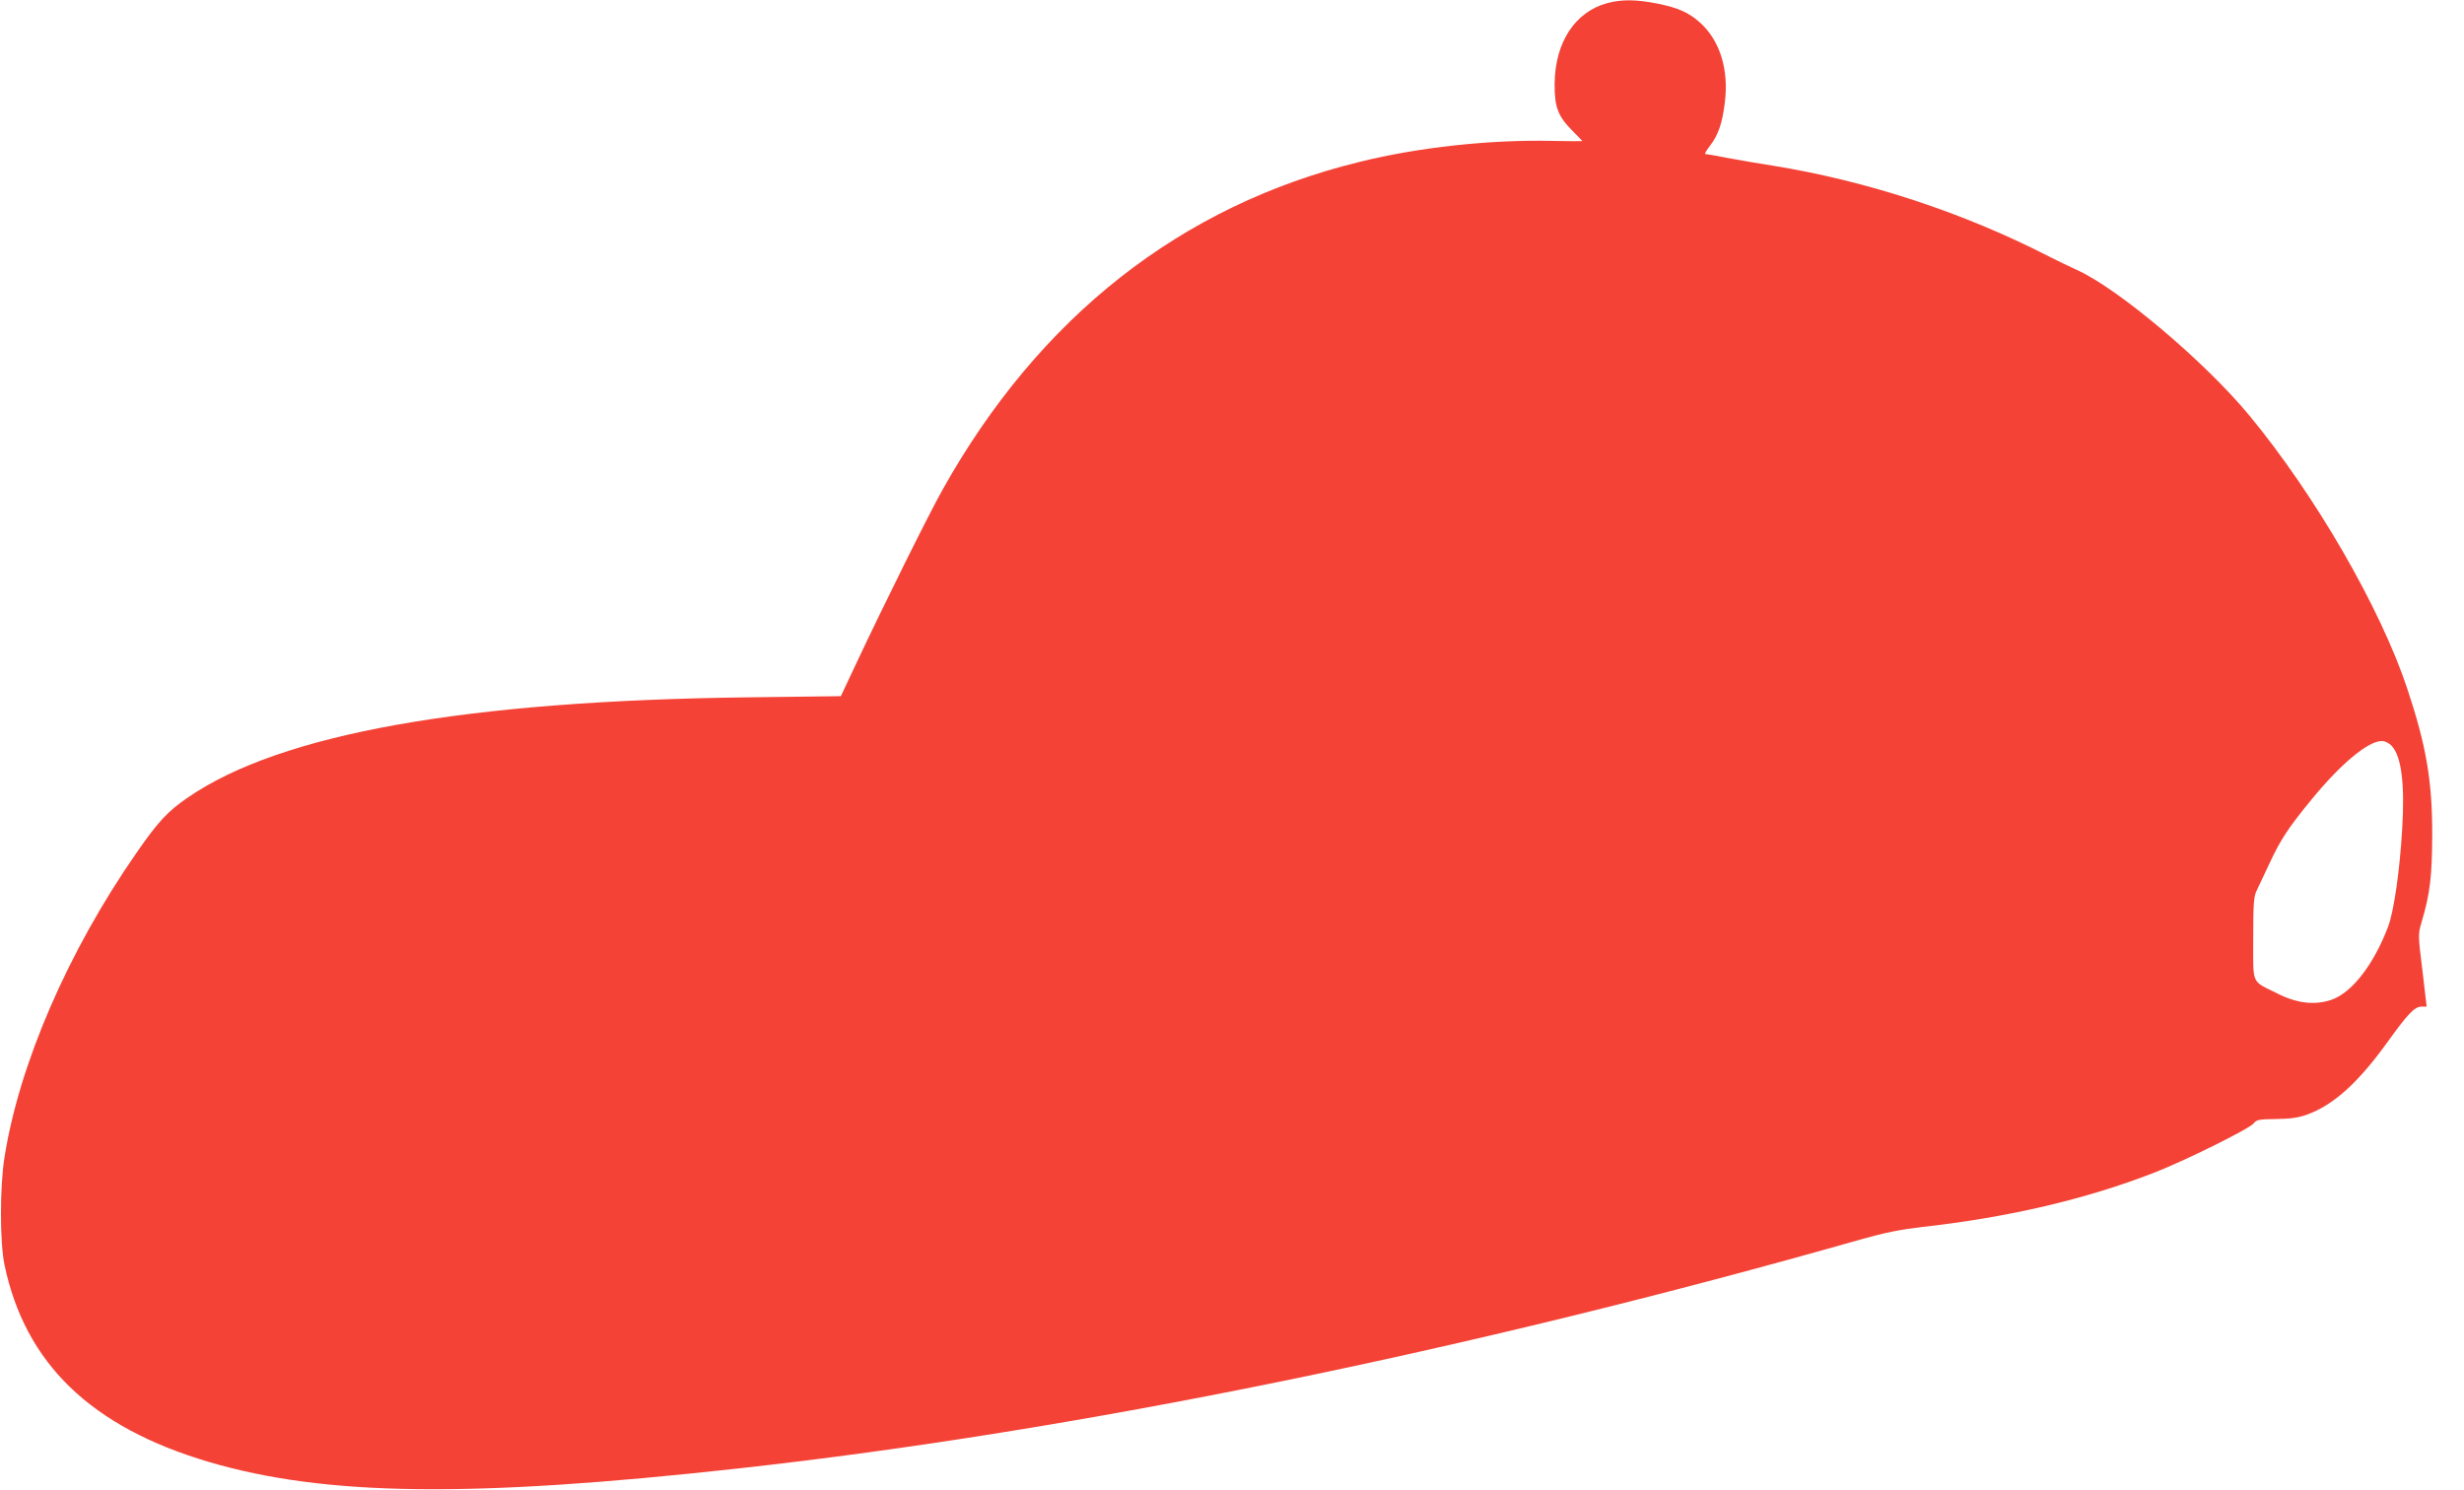
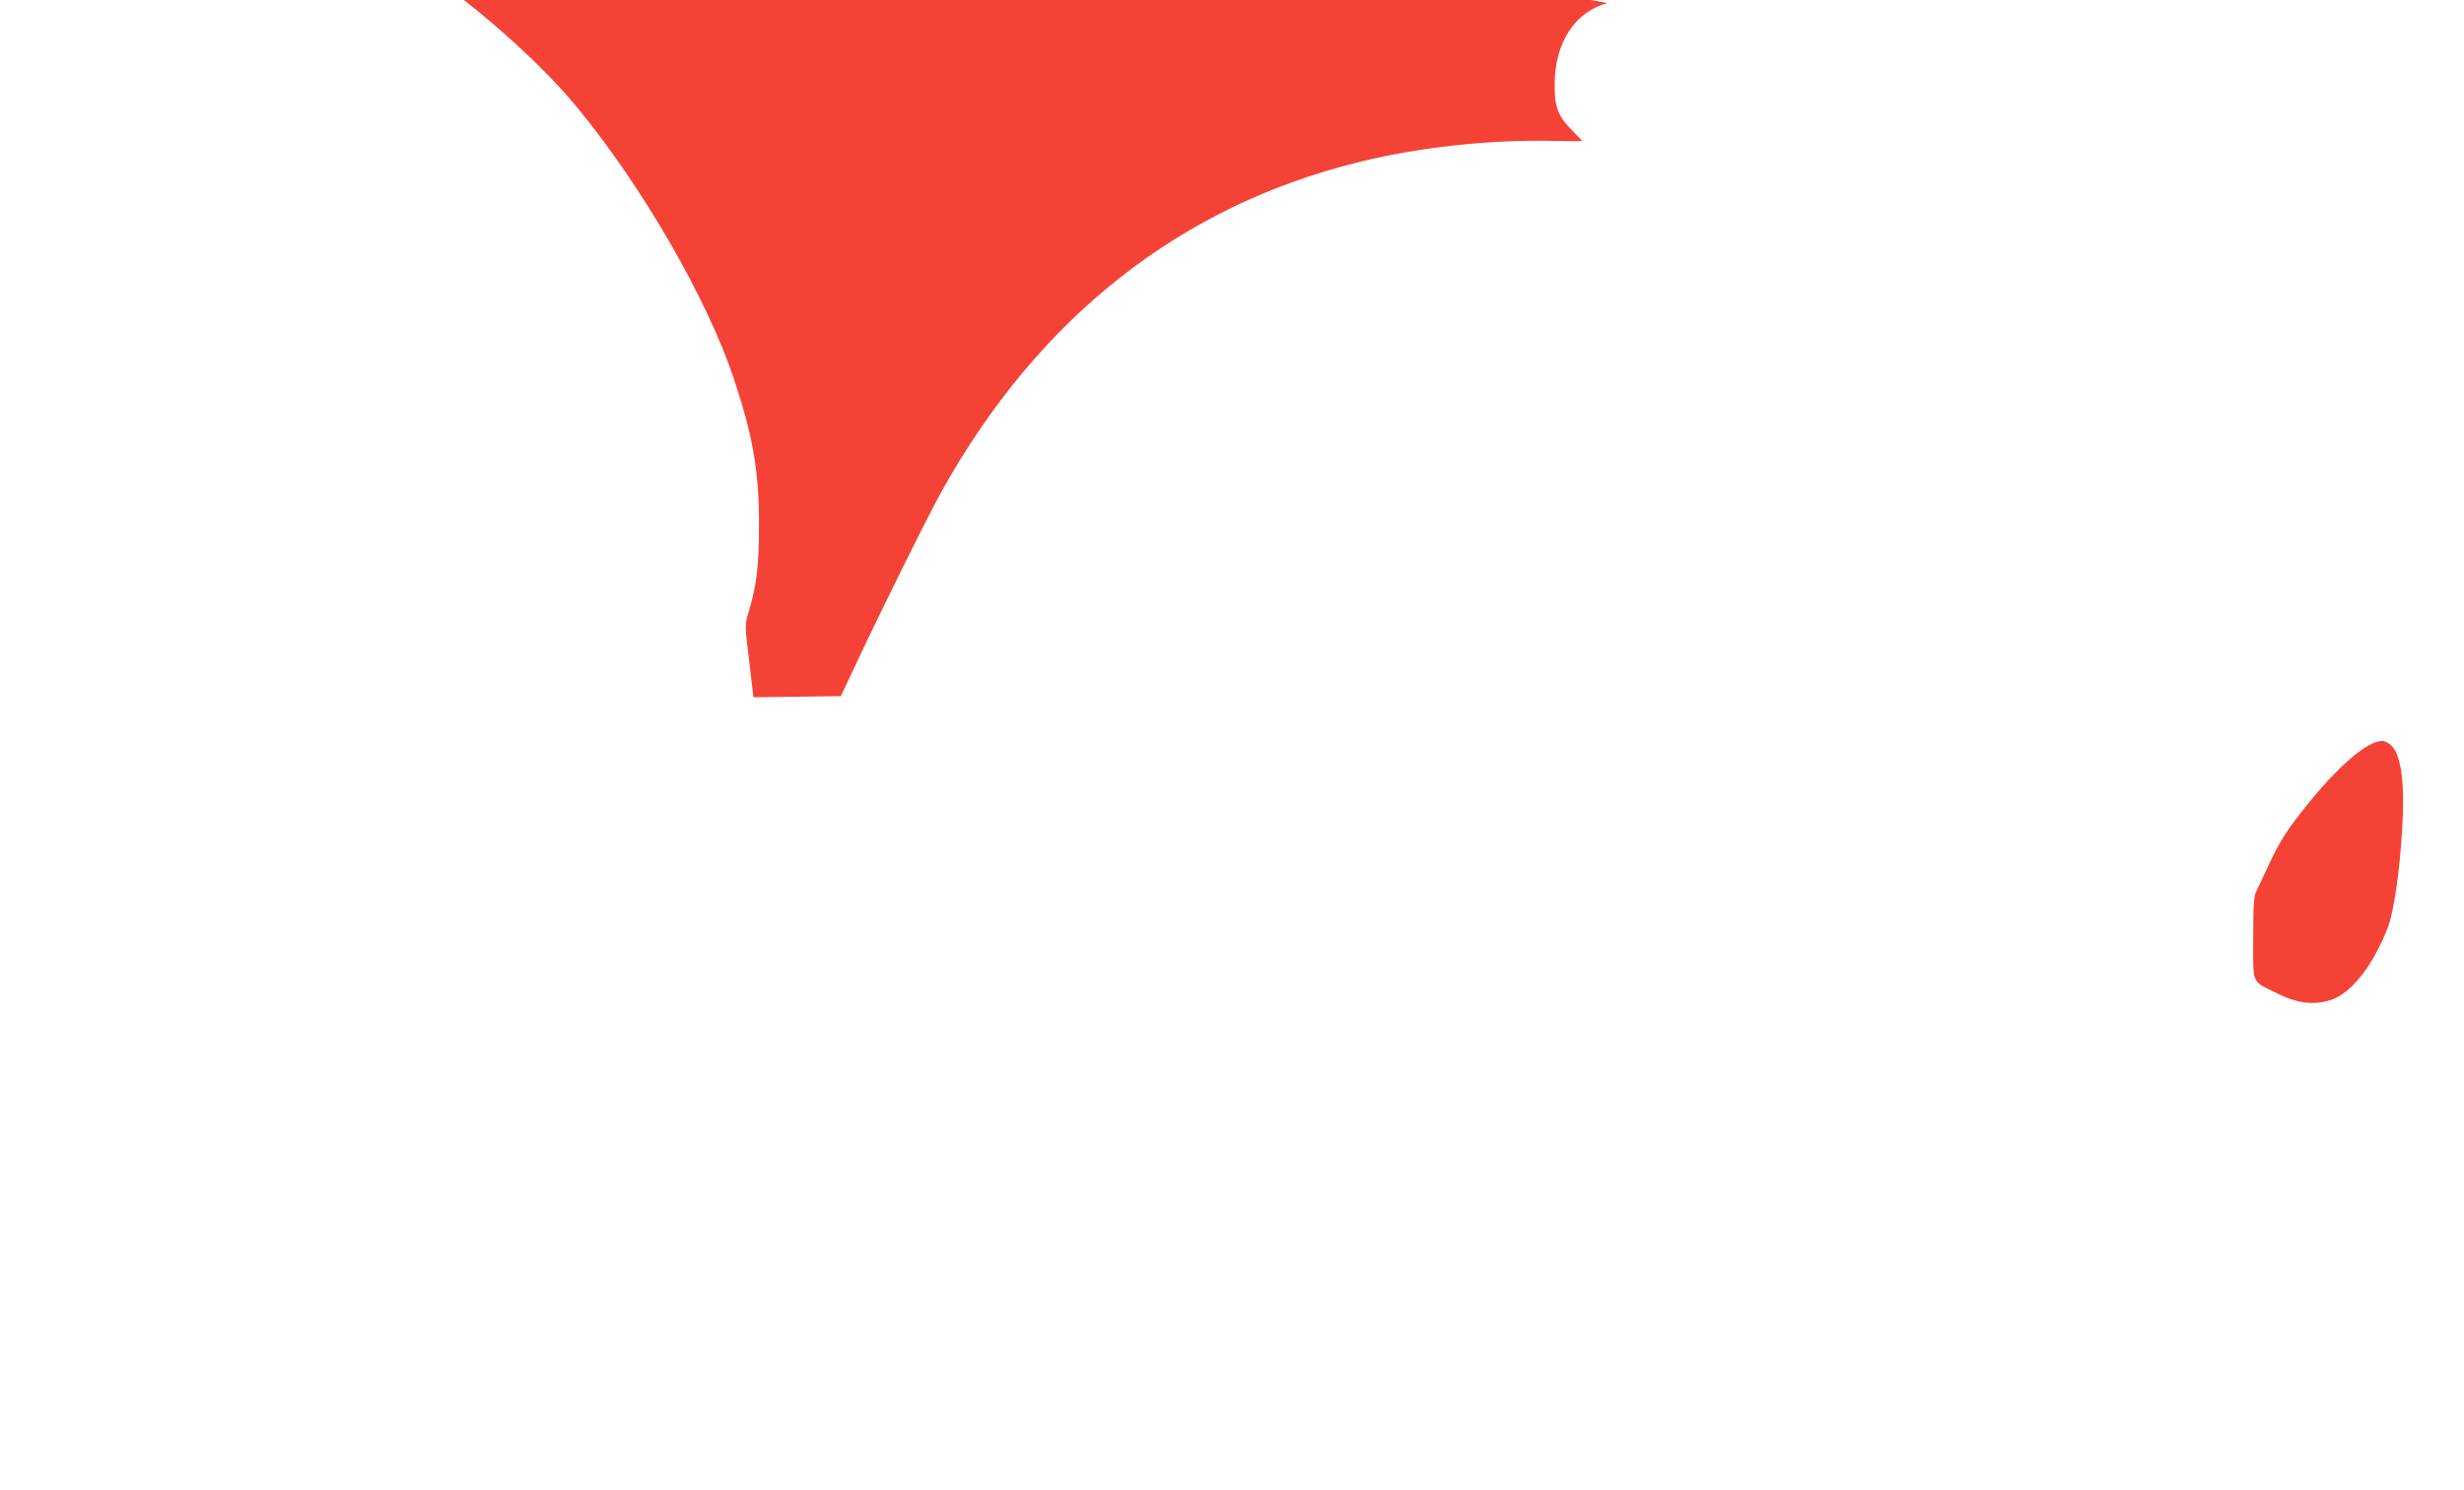
<svg xmlns="http://www.w3.org/2000/svg" version="1.0" width="1280pt" height="774pt" viewBox="0 0 1280 774" preserveAspectRatio="xMidYMid meet">
  <g transform="translate(0,774) scale(0.1,-0.1)" fill="#f44336" stroke="none">
-     <path d="M8350 7724 c-168 -45 -272 -204 -274 -419 -1 -121 17 -169 93 -245 28 -28 51 -52 51 -53 0 -1 -71 -1 -157 1 -323 7 -693 -33 -1000 -109 -928 -227 -1664 -805 -2167 -1704 -71 -126 -310 -608 -447 -900 l-81 -172 -481 -6 c-1470 -18 -2427 -189 -2909 -519 -107 -73 -157 -127 -269 -289 -356 -512 -610 -1099 -686 -1584 -24 -152 -24 -438 0 -555 107 -514 450 -845 1063 -1026 605 -178 1363 -187 2754 -33 1747 193 3786 609 5825 1189 127 36 208 52 320 65 448 50 850 144 1205 282 153 59 495 228 517 256 16 20 28 22 118 23 75 1 115 7 160 23 137 50 264 164 417 376 106 148 142 185 177 185 l27 0 -22 188 c-23 186 -23 187 -4 252 44 148 54 237 55 455 0 280 -31 460 -130 758 -139 418 -477 1003 -819 1417 -230 279 -681 660 -896 757 -41 19 -106 50 -143 69 -445 229 -949 395 -1442 474 -66 10 -169 28 -229 39 -61 12 -113 21 -118 21 -4 0 7 20 26 44 42 55 63 116 76 222 22 171 -25 323 -128 416 -59 53 -113 77 -220 99 -111 22 -186 23 -262 3z m4075 -3860 c50 -54 68 -198 54 -429 -13 -222 -43 -428 -73 -509 -75 -198 -189 -345 -296 -381 -87 -29 -179 -18 -281 34 -136 68 -124 39 -124 285 0 180 3 218 17 247 9 19 39 82 66 140 58 125 99 188 220 335 151 185 294 304 365 304 17 0 37 -10 52 -26z" />
+     <path d="M8350 7724 c-168 -45 -272 -204 -274 -419 -1 -121 17 -169 93 -245 28 -28 51 -52 51 -53 0 -1 -71 -1 -157 1 -323 7 -693 -33 -1000 -109 -928 -227 -1664 -805 -2167 -1704 -71 -126 -310 -608 -447 -900 l-81 -172 -481 -6 l27 0 -22 188 c-23 186 -23 187 -4 252 44 148 54 237 55 455 0 280 -31 460 -130 758 -139 418 -477 1003 -819 1417 -230 279 -681 660 -896 757 -41 19 -106 50 -143 69 -445 229 -949 395 -1442 474 -66 10 -169 28 -229 39 -61 12 -113 21 -118 21 -4 0 7 20 26 44 42 55 63 116 76 222 22 171 -25 323 -128 416 -59 53 -113 77 -220 99 -111 22 -186 23 -262 3z m4075 -3860 c50 -54 68 -198 54 -429 -13 -222 -43 -428 -73 -509 -75 -198 -189 -345 -296 -381 -87 -29 -179 -18 -281 34 -136 68 -124 39 -124 285 0 180 3 218 17 247 9 19 39 82 66 140 58 125 99 188 220 335 151 185 294 304 365 304 17 0 37 -10 52 -26z" />
  </g>
</svg>